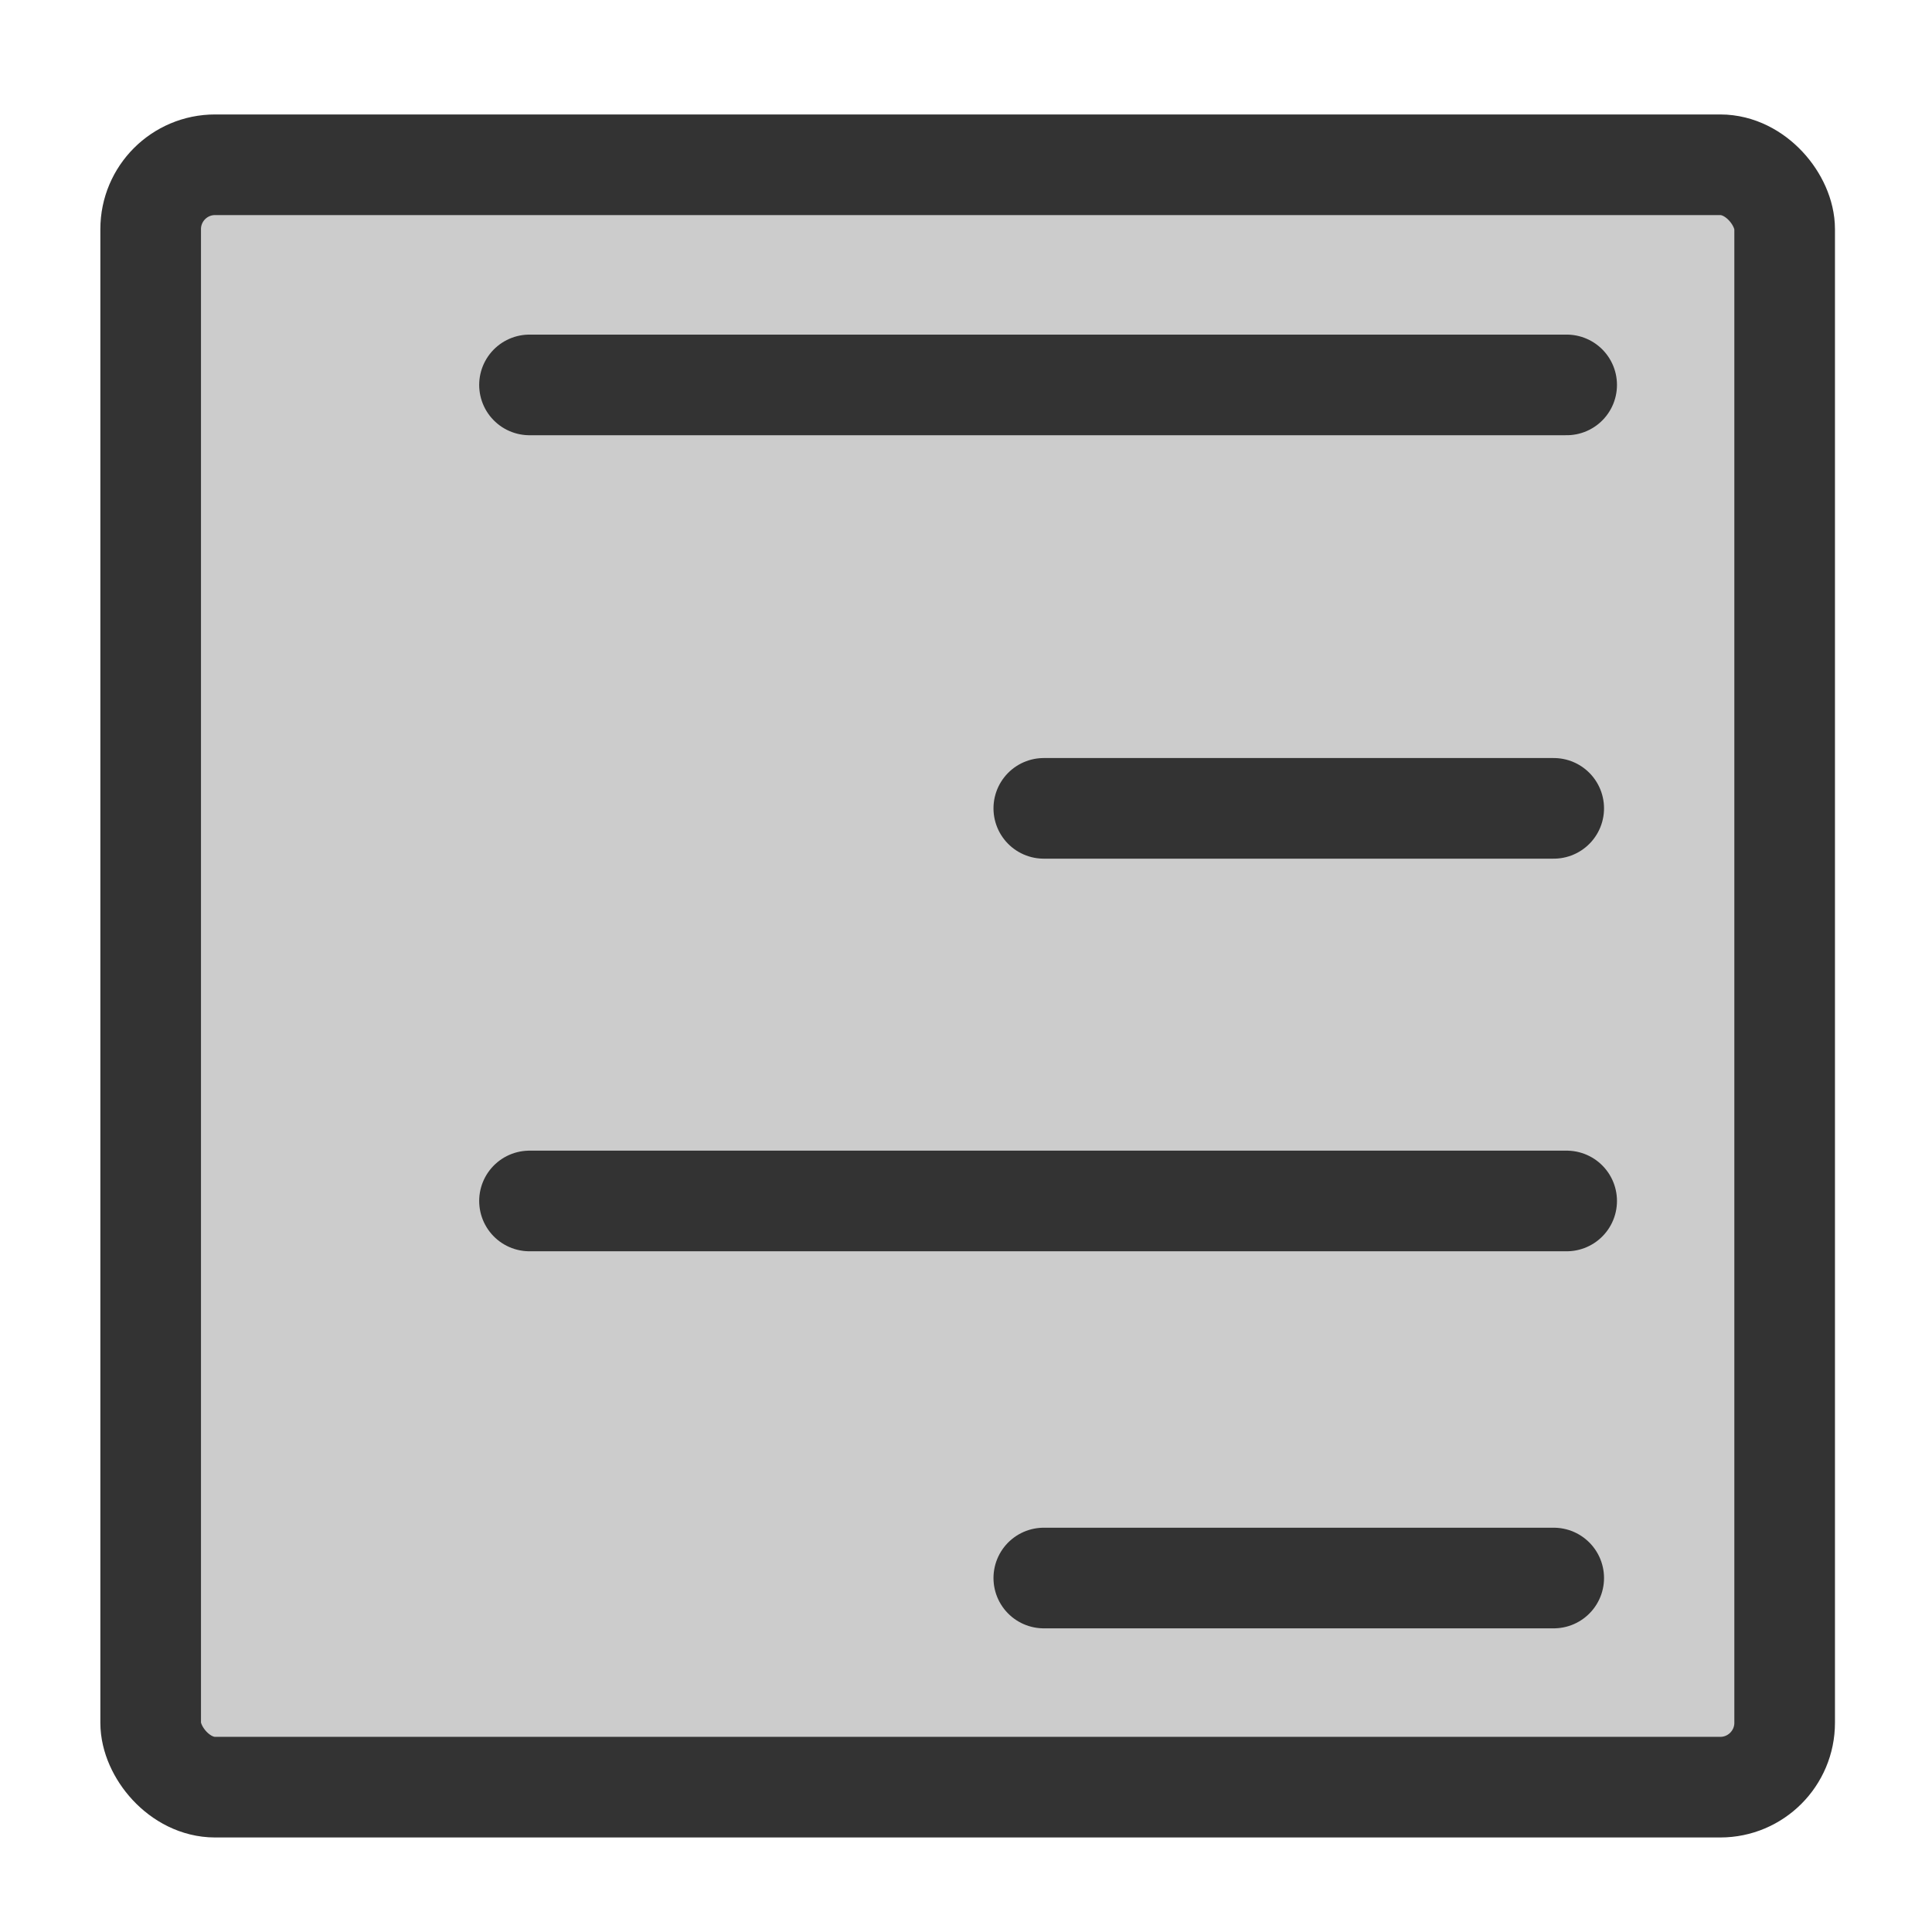
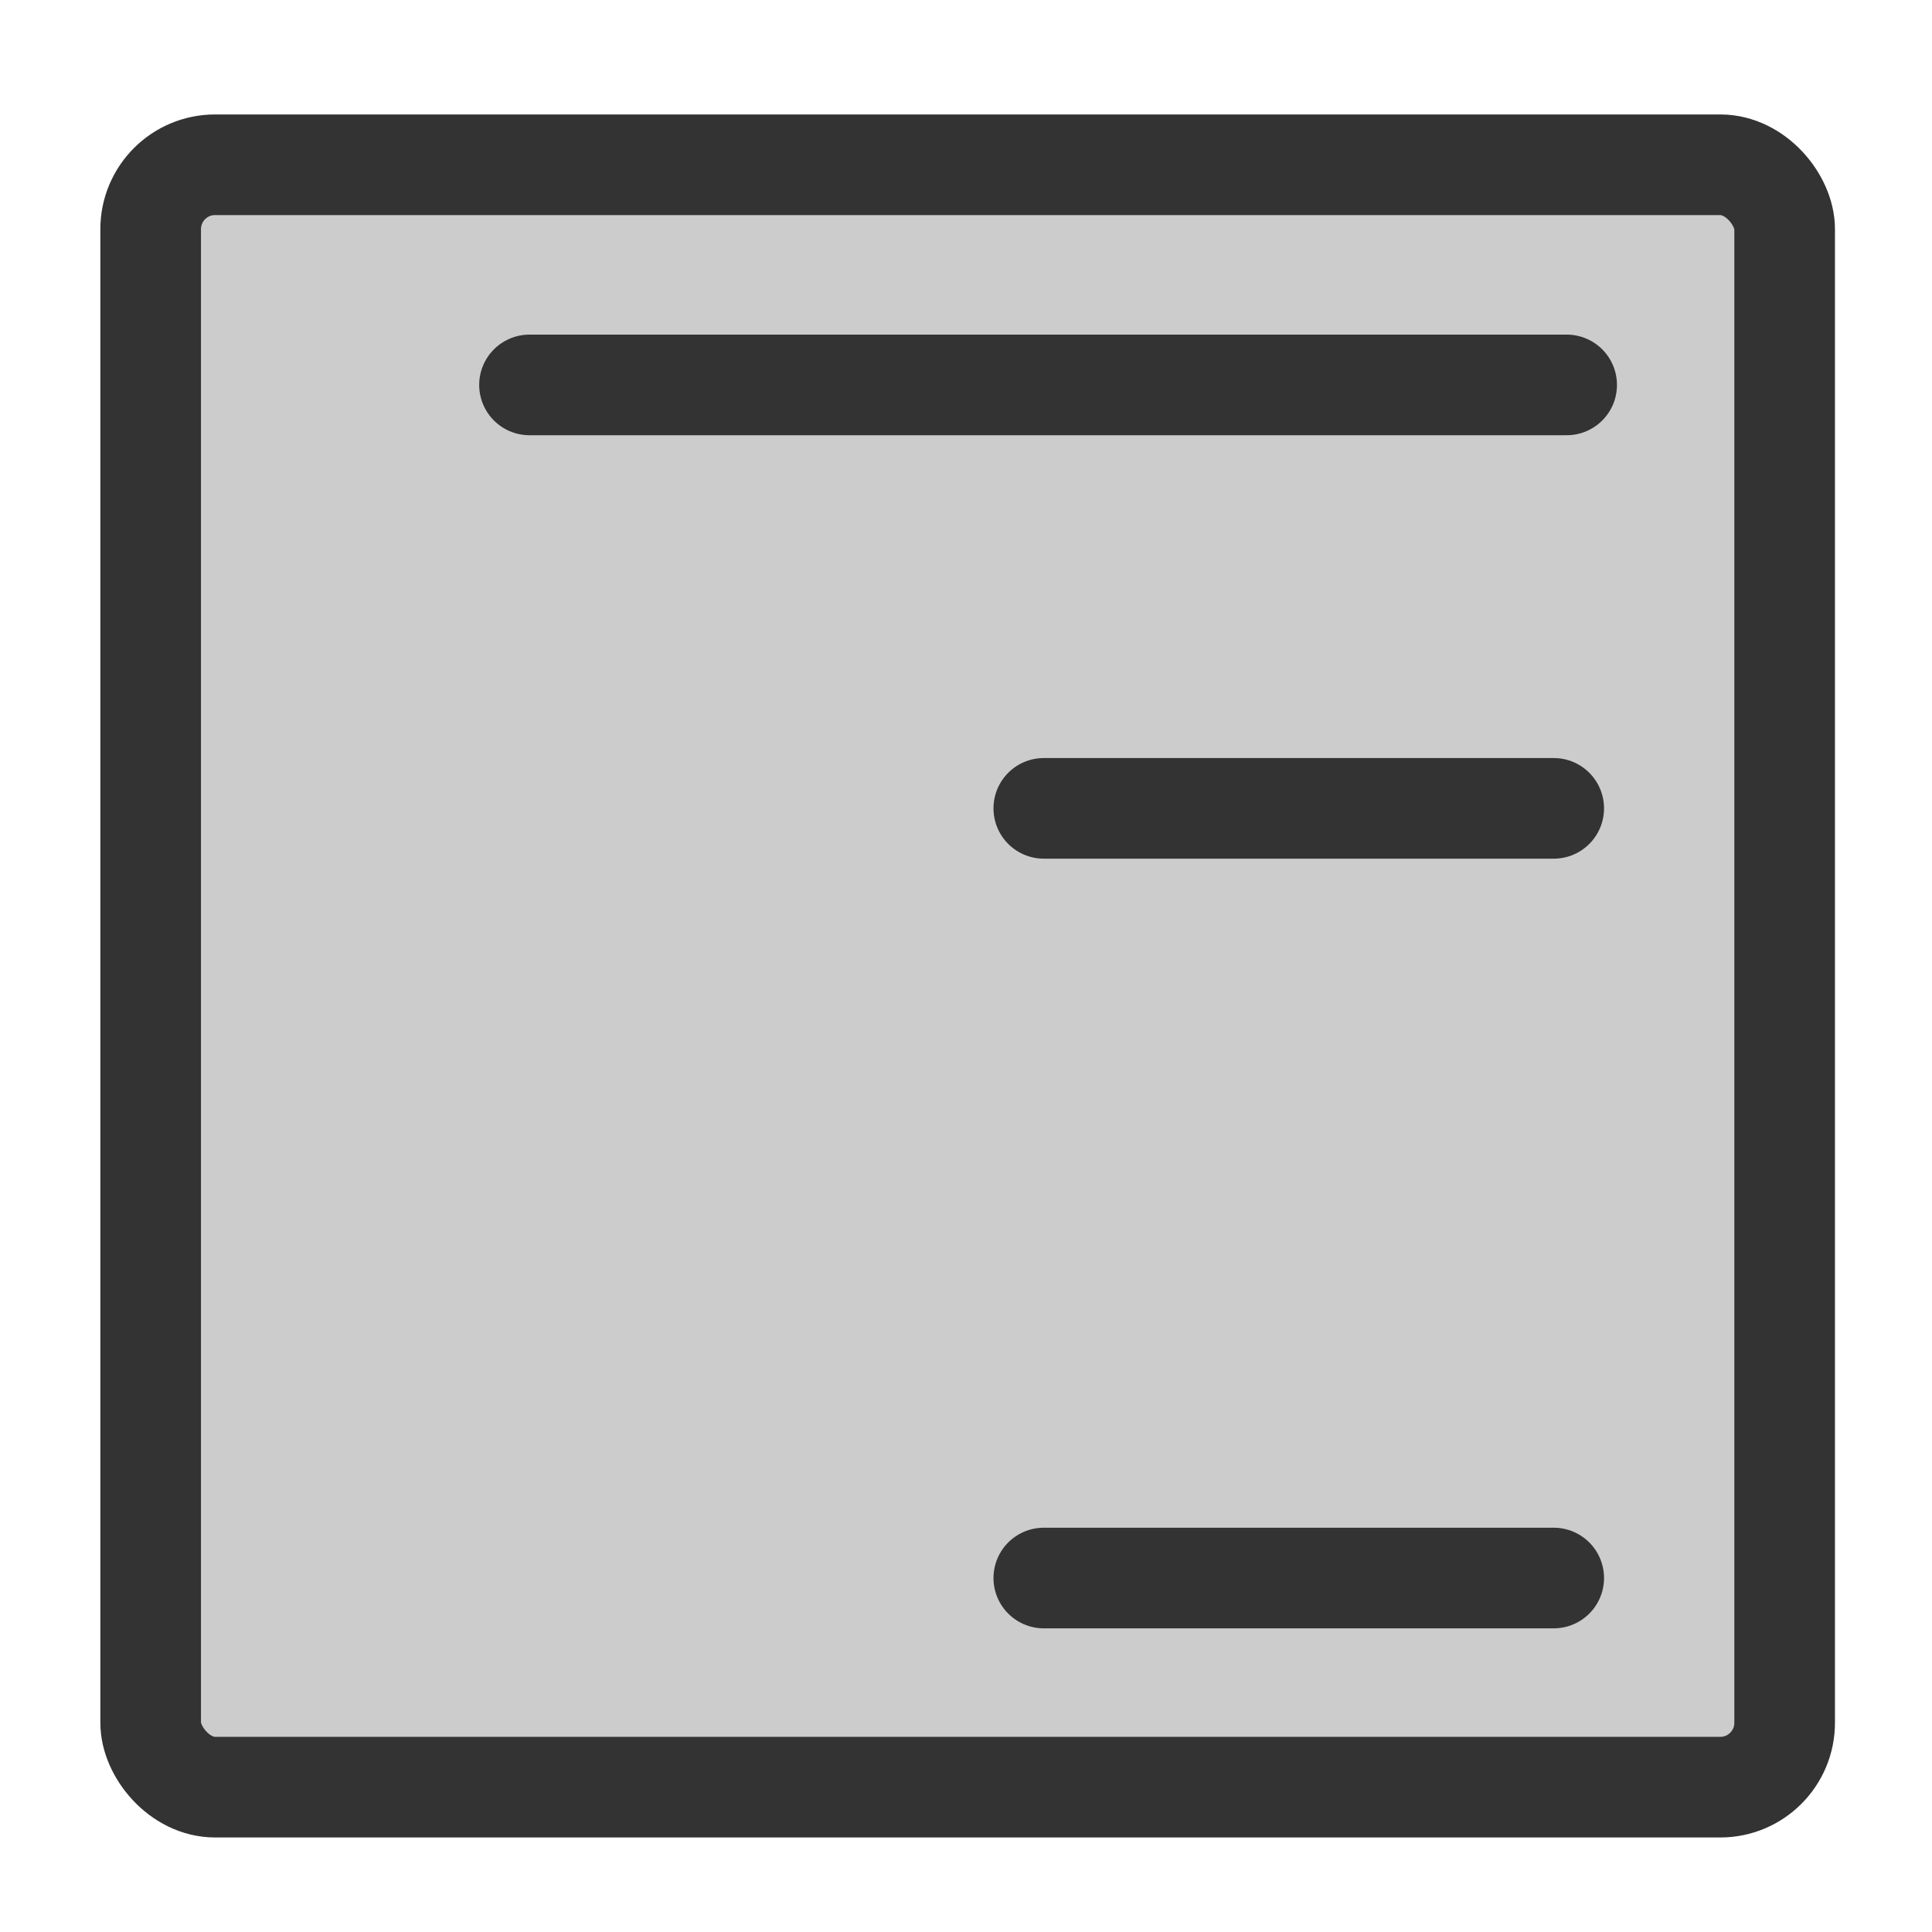
<svg xmlns="http://www.w3.org/2000/svg" xmlns:ns1="http://sodipodi.sourceforge.net/DTD/sodipodi-0.dtd" xmlns:ns2="http://www.inkscape.org/namespaces/inkscape" id="svg1" ns1:docname="align_right.svg" viewBox="0 0 60 60" ns1:version="0.32" version="1.0" y="0" x="0" ns2:version="0.38.1" ns1:docbase="/home/danny/flat/scalable/actions">
  <ns1:namedview id="base" bordercolor="#666666" ns2:pageshadow="2" ns2:window-width="1016" pagecolor="#ffffff" ns2:zoom="6.9465337" ns2:window-x="0" borderopacity="1.0" ns2:cx="33.984503" ns2:cy="21.891029" ns2:window-y="0" ns2:window-height="685" ns2:pageopacity="0.0" />
  <rect id="rect812" style="stroke-linejoin:round;fill-rule:evenodd;stroke:#333333;stroke-width:3.125;fill:#cccccc" rx="2" height="50.385" width="50.745" ns1:stroke-cmyk="(0 0 0 0.8)" y="5.117" x="4.679" />
  <path id="path813" style="stroke-linejoin:round;stroke:#333333;stroke-linecap:round;stroke-width:3.125;fill:none" d="m48.654 11.954h-32.21" ns1:stroke-cmyk="(0 0 0 0.8)" />
  <path id="path814" style="stroke-linejoin:round;stroke:#333333;stroke-linecap:round;stroke-width:3.125;fill:none" d="m48.252 49.007h-15.836" ns1:stroke-cmyk="(0 0 0 0.8)" />
-   <path id="path815" style="stroke-linejoin:round;stroke:#333333;stroke-linecap:round;stroke-width:3.125;fill:none" d="m48.654 37.297h-32.21" ns1:stroke-cmyk="(0 0 0 0.8)" />
  <path id="path816" style="stroke-linejoin:round;stroke:#333333;stroke-linecap:round;stroke-width:3.125;fill:none" d="m48.252 25.104h-15.836" ns1:stroke-cmyk="(0 0 0 0.8)" />
</svg>